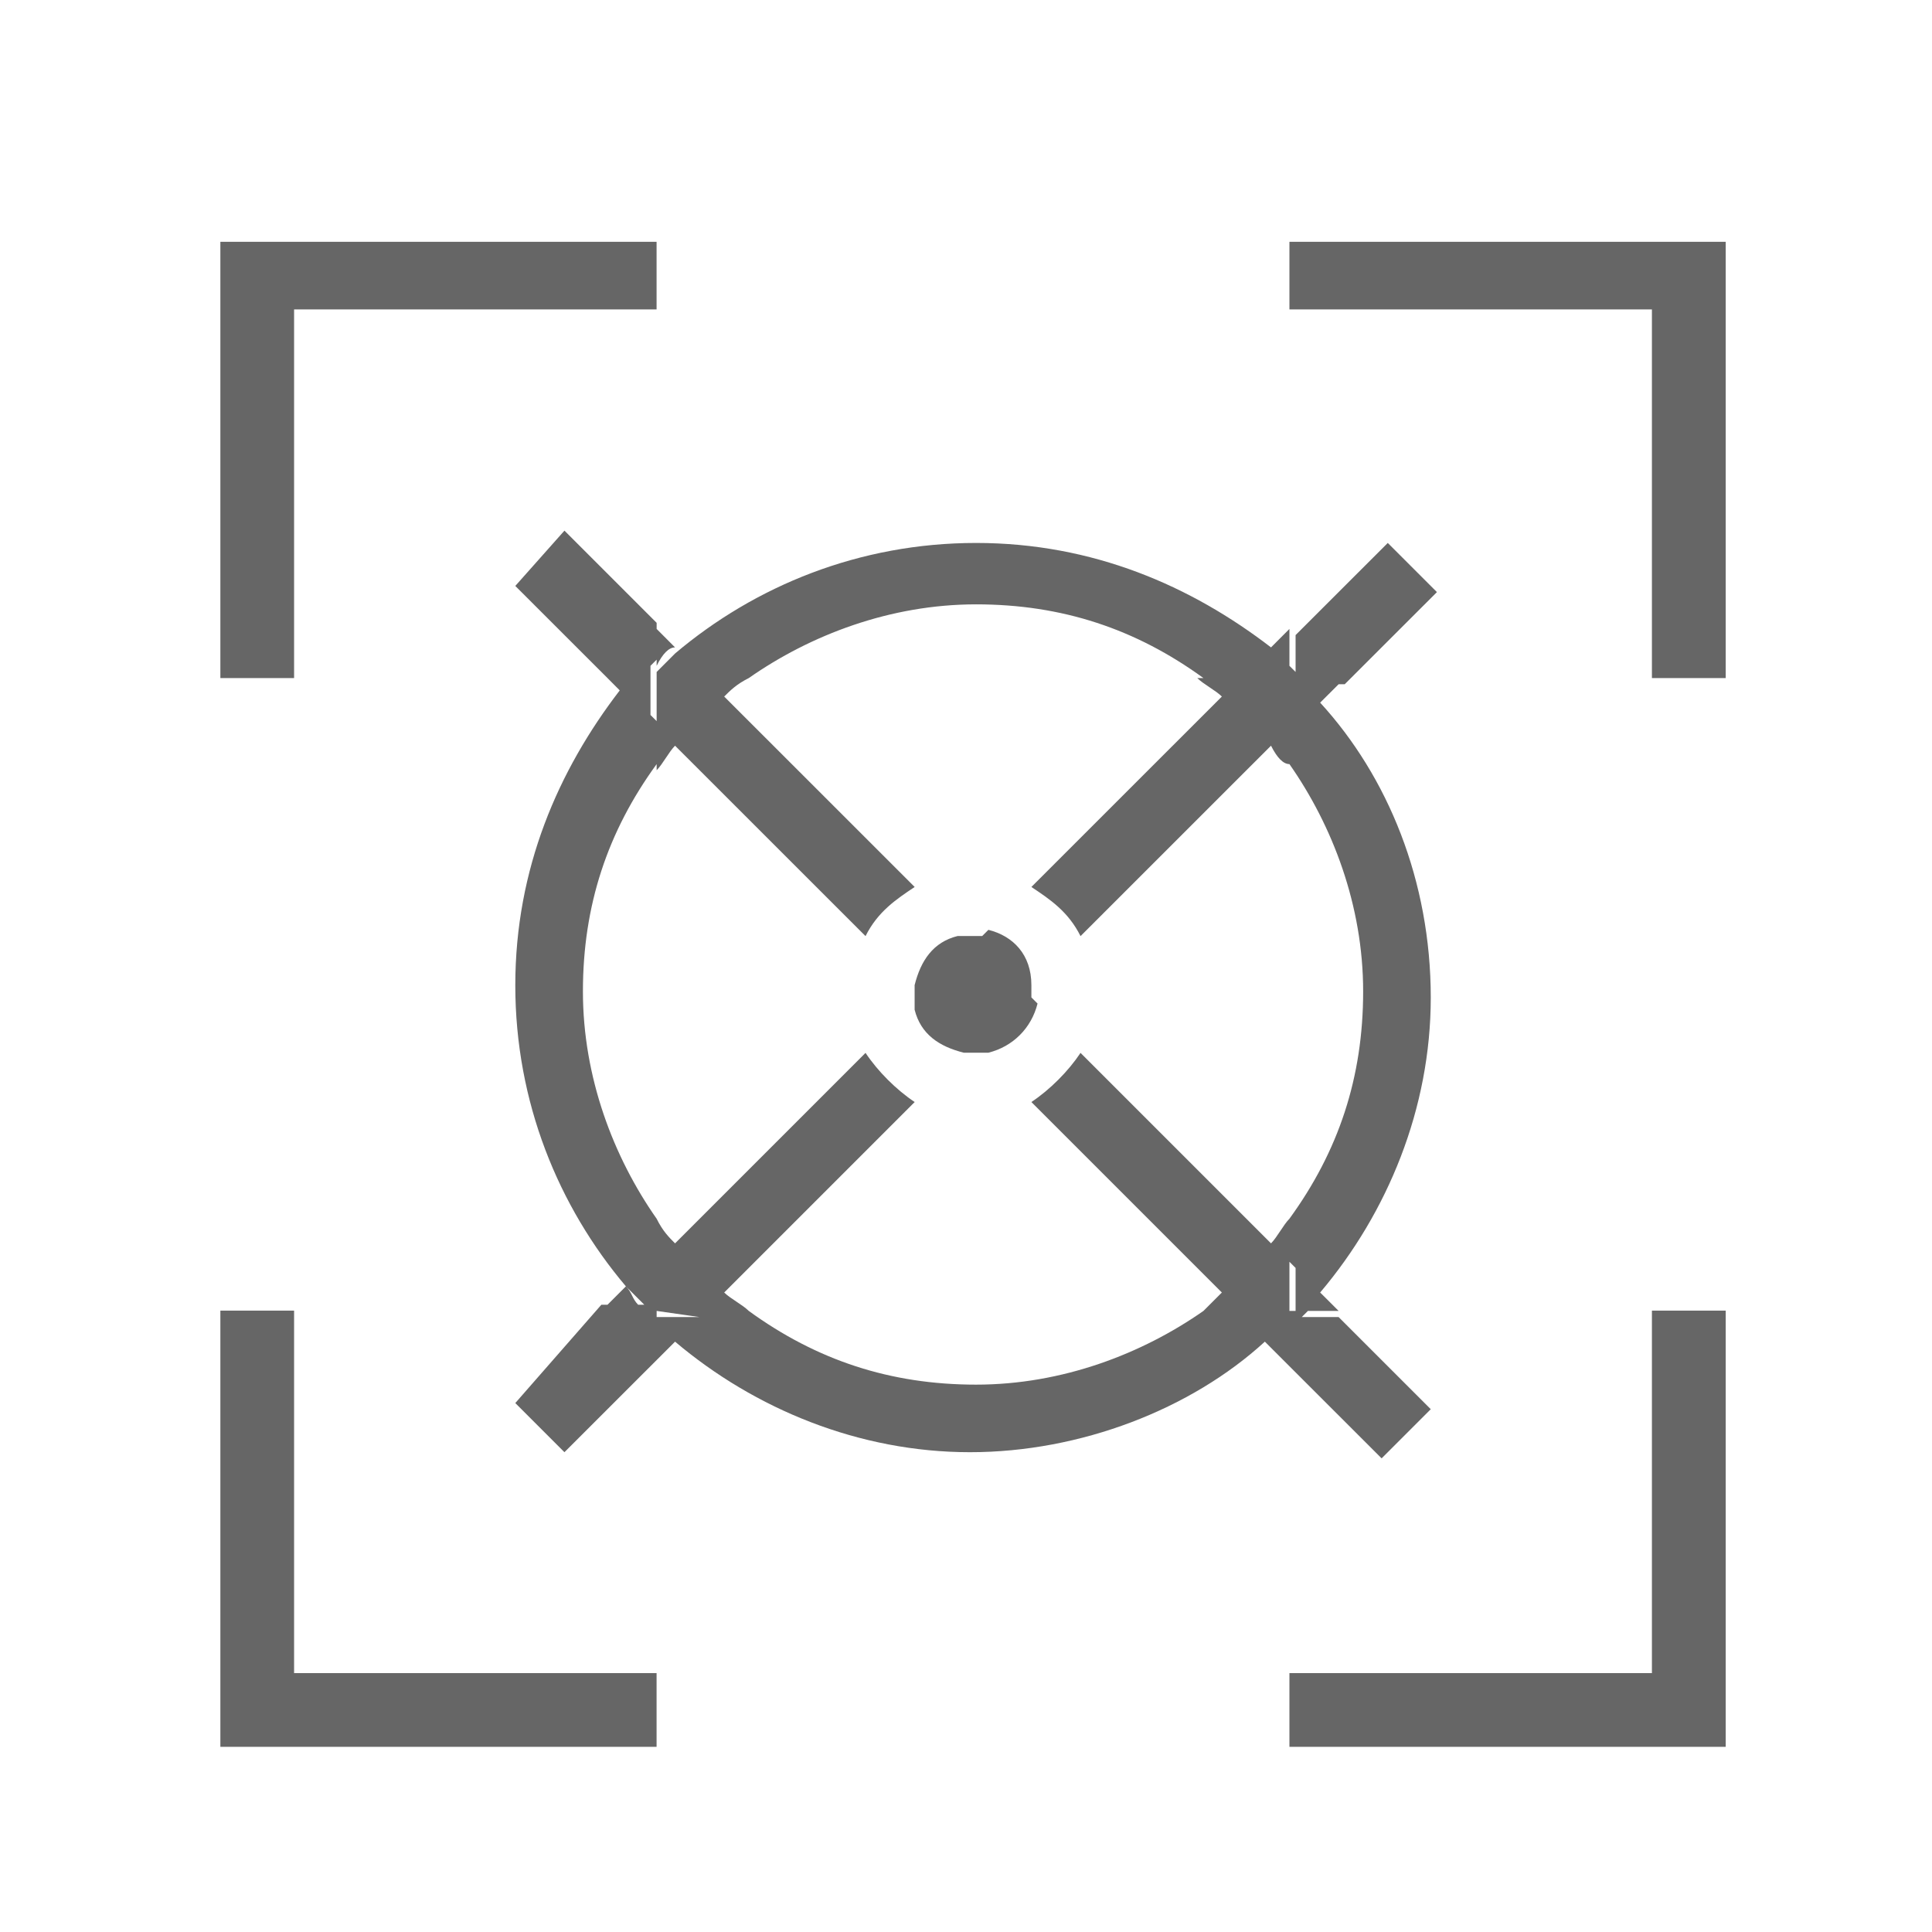
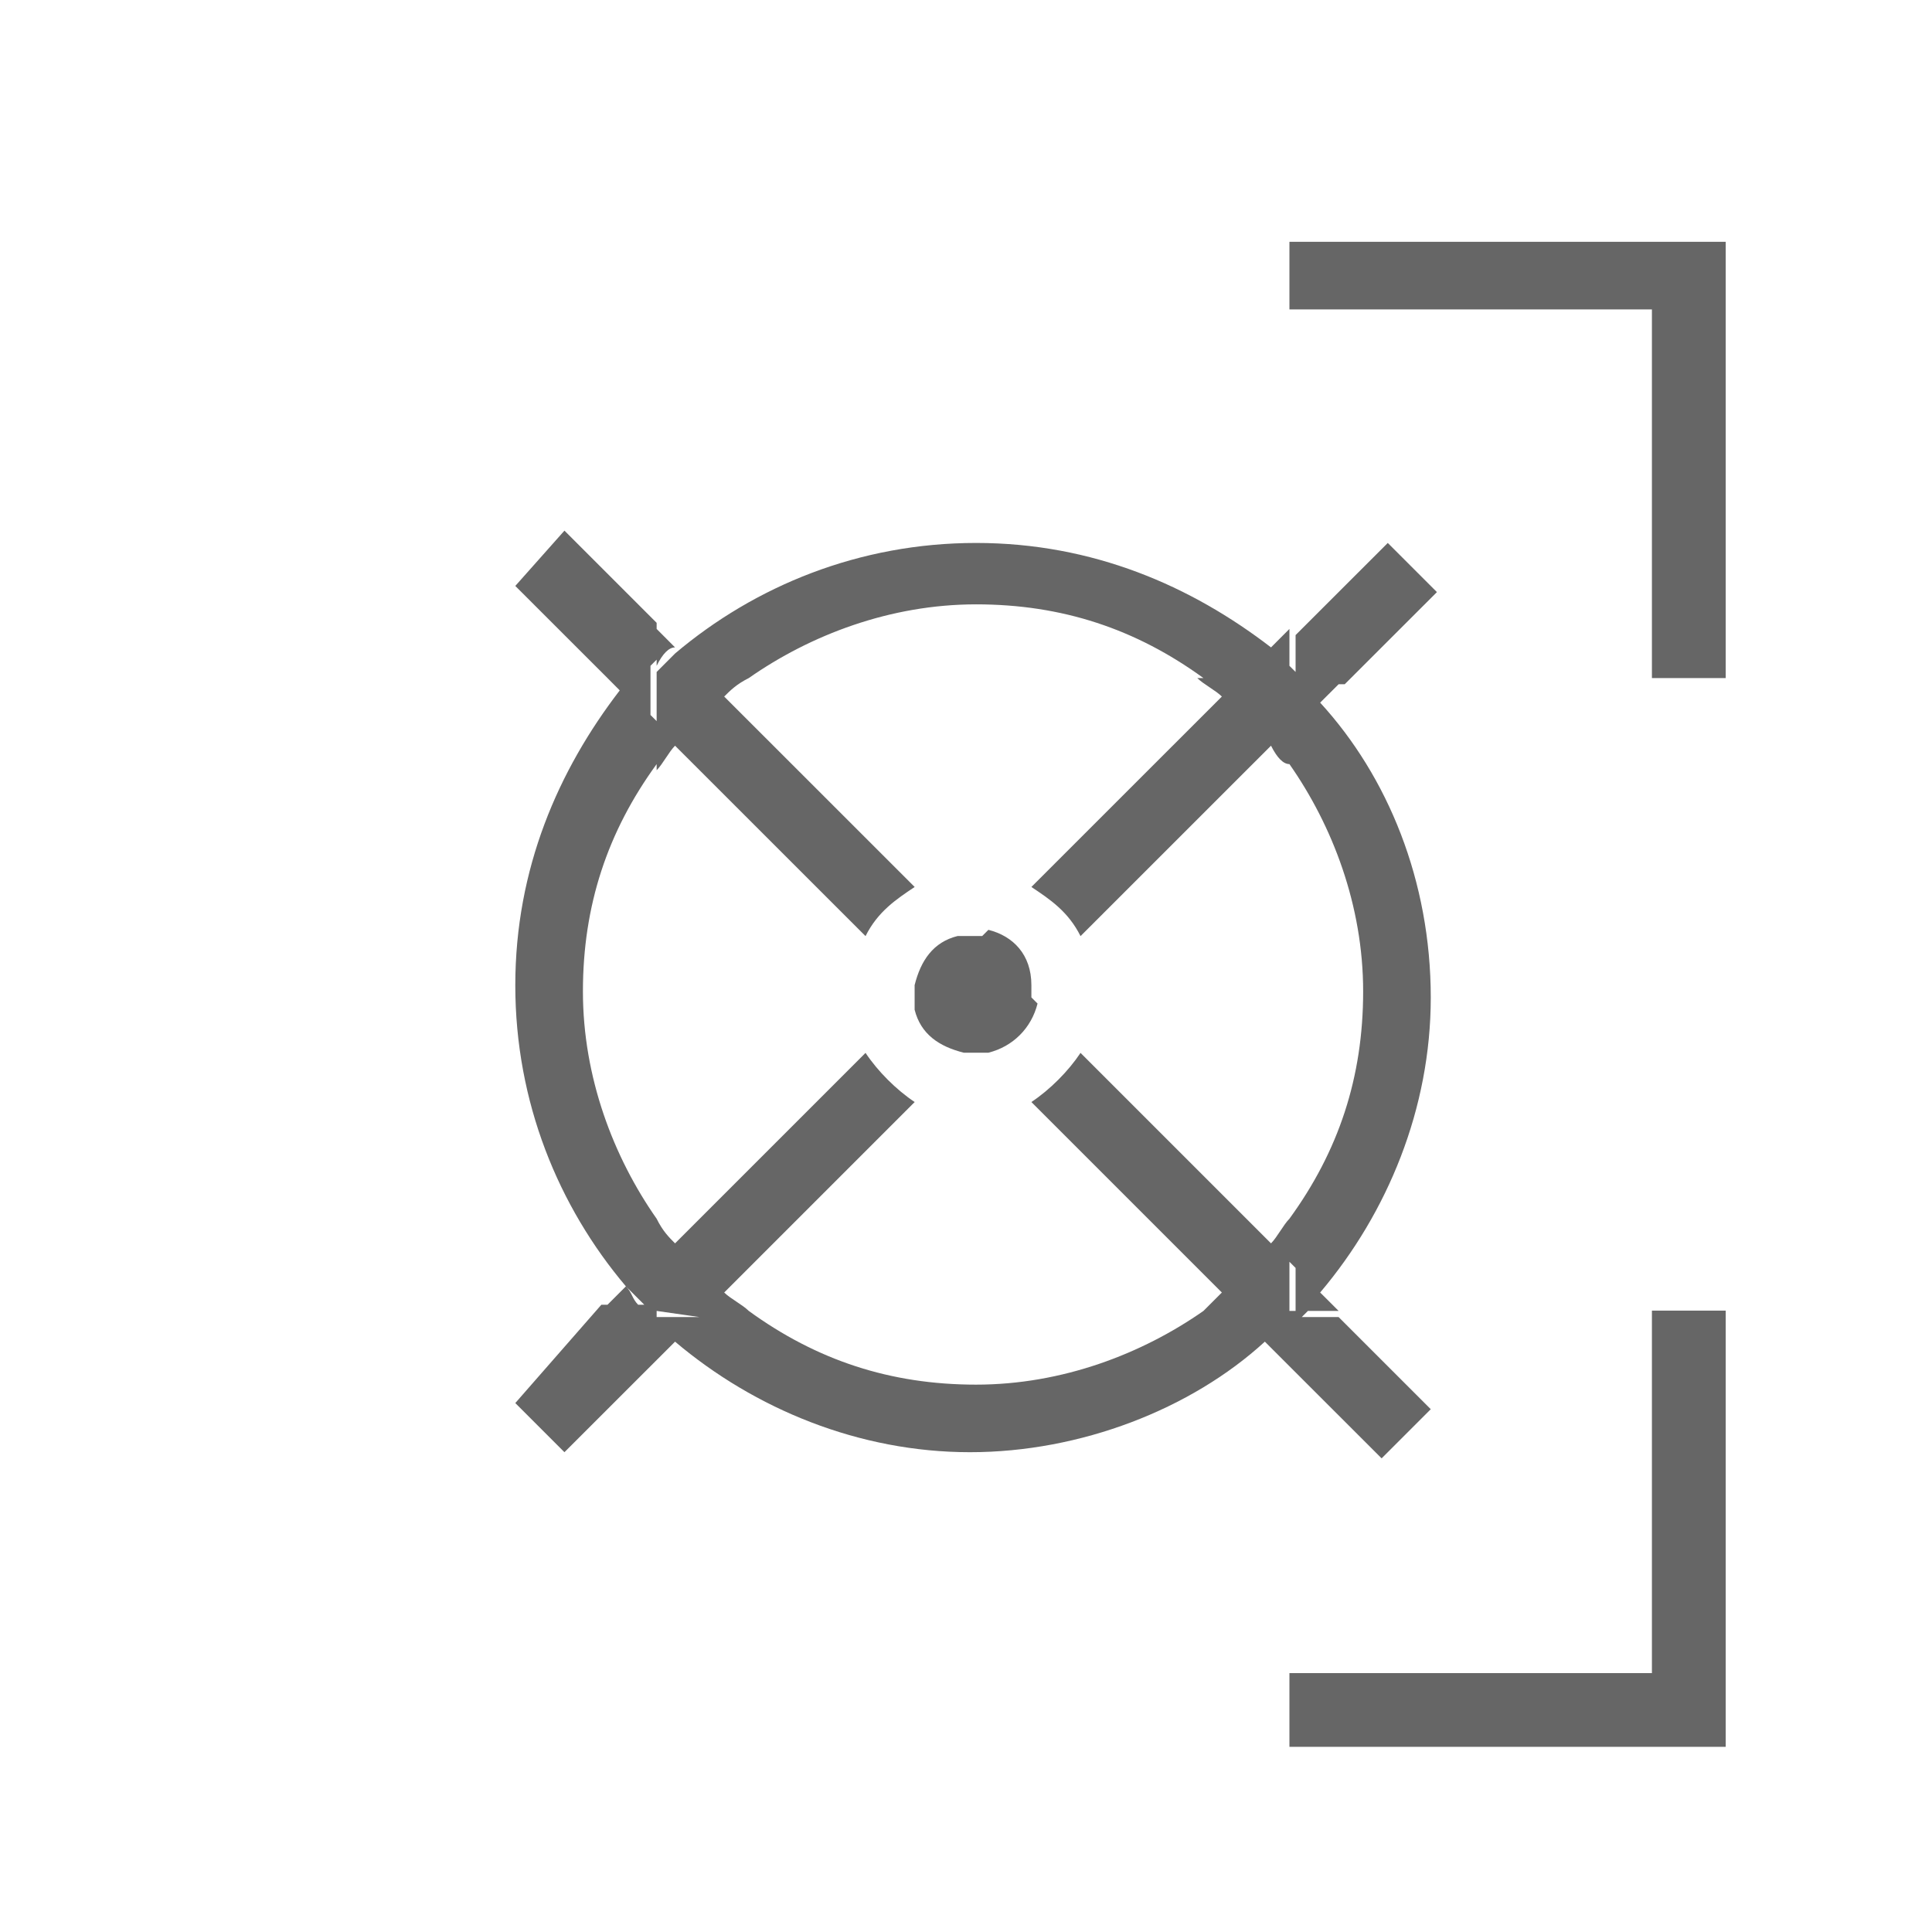
<svg xmlns="http://www.w3.org/2000/svg" width="100%" viewBox="0 0 32 32" fill="none">
-   <path d="M4.871 5.125H10.875V4.005H3.65V11.231H4.871V5.125Z" fill="currentColor" fill-opacity="0.6" />
  <path d="M21.357 4.005V5.125H27.361V11.231H28.583V4.005H21.357Z" fill="currentColor" fill-opacity="0.6" />
-   <path d="M4.871 21.708H3.65V28.933H10.875V27.712H4.871V21.708Z" fill="currentColor" fill-opacity="0.6" />
  <path d="M27.361 27.712H21.357V28.933H28.583V21.708H27.361V27.712Z" fill="currentColor" fill-opacity="0.6" />
  <path d="M21.357 22.629L22.884 24.155L23.698 23.341L22.172 21.815H21.561L21.663 21.713H22.172L21.968 21.509L21.866 21.408C22.986 20.085 23.698 18.355 23.698 16.523C23.698 14.59 22.986 12.86 21.866 11.638L22.172 11.333H22.273L23.8 9.807L22.986 8.993L21.459 10.519V11.13C21.459 11.13 21.561 11.231 21.663 11.333C21.561 11.231 21.459 11.13 21.357 11.028V10.417L21.052 10.723C19.729 9.705 18.101 8.993 16.167 8.993C14.234 8.993 12.504 9.705 11.181 10.824C11.079 10.926 10.977 11.028 10.876 11.13V11.231V11.944L10.774 11.842V11.231V11.028L10.876 10.926V11.028C10.977 10.824 11.079 10.723 11.181 10.723L10.876 10.417V10.316L9.349 8.789L8.535 9.705L10.062 11.231L10.265 11.435C9.248 12.758 8.535 14.386 8.535 16.32C8.535 18.253 9.248 19.983 10.367 21.306C10.469 21.408 10.57 21.509 10.672 21.611H10.57C10.469 21.509 10.469 21.408 10.367 21.306L10.062 21.611H9.96L8.535 23.239L9.349 24.053L10.876 22.527L11.079 22.324L11.181 22.222C12.504 23.341 14.234 24.053 16.066 24.053C17.897 24.053 19.729 23.341 20.95 22.222L21.357 22.629ZM21.459 21.713H21.357V20.899L21.459 21.001V21.713ZM21.866 11.435C21.764 11.333 21.663 11.231 21.561 11.231C21.764 11.333 21.764 11.435 21.866 11.435ZM11.588 21.815H10.876V21.713L11.588 21.815ZM21.052 20.594L17.897 17.439C17.694 17.744 17.389 18.05 17.083 18.253L20.238 21.408C20.136 21.509 20.034 21.611 19.933 21.713C18.915 22.425 17.592 22.934 16.167 22.934C14.743 22.934 13.522 22.527 12.402 21.713C12.3 21.611 12.097 21.509 11.995 21.408L15.15 18.253C14.845 18.05 14.539 17.744 14.336 17.439L11.181 20.594C11.283 20.797 11.384 20.899 11.588 21.001C11.486 20.899 11.283 20.695 11.181 20.594C11.079 20.492 10.977 20.39 10.876 20.186C10.163 19.169 9.655 17.846 9.655 16.421C9.655 14.997 10.062 13.775 10.876 12.656V12.758C10.977 12.656 11.079 12.453 11.181 12.351L14.336 15.505C14.539 15.098 14.845 14.895 15.15 14.691L11.995 11.537C12.097 11.435 12.199 11.333 12.402 11.231C13.42 10.519 14.743 10.01 16.167 10.01C17.592 10.01 18.813 10.417 19.933 11.231H19.831C19.933 11.333 20.136 11.435 20.238 11.537L17.083 14.691C17.389 14.895 17.694 15.098 17.897 15.505L21.052 12.351C21.154 12.554 21.256 12.656 21.357 12.656C22.07 13.674 22.578 14.997 22.578 16.421C22.578 17.846 22.171 19.067 21.357 20.186C21.256 20.288 21.154 20.492 21.052 20.594Z" fill="currentColor" fill-opacity="0.6" />
  <path d="M17.083 16.317C17.083 15.808 16.778 15.503 16.371 15.401L16.269 15.503C16.167 15.503 16.167 15.503 16.065 15.503C15.963 15.503 15.963 15.503 15.862 15.503C15.455 15.604 15.251 15.91 15.149 16.317C15.149 16.419 15.149 16.419 15.149 16.52C15.149 16.622 15.149 16.622 15.149 16.724C15.251 17.131 15.556 17.334 15.963 17.436C16.065 17.436 16.065 17.436 16.167 17.436C16.269 17.436 16.269 17.436 16.371 17.436C16.778 17.334 17.083 17.029 17.185 16.622L17.083 16.52V16.419V16.317Z" fill="currentColor" fill-opacity="0.6" />
</svg>